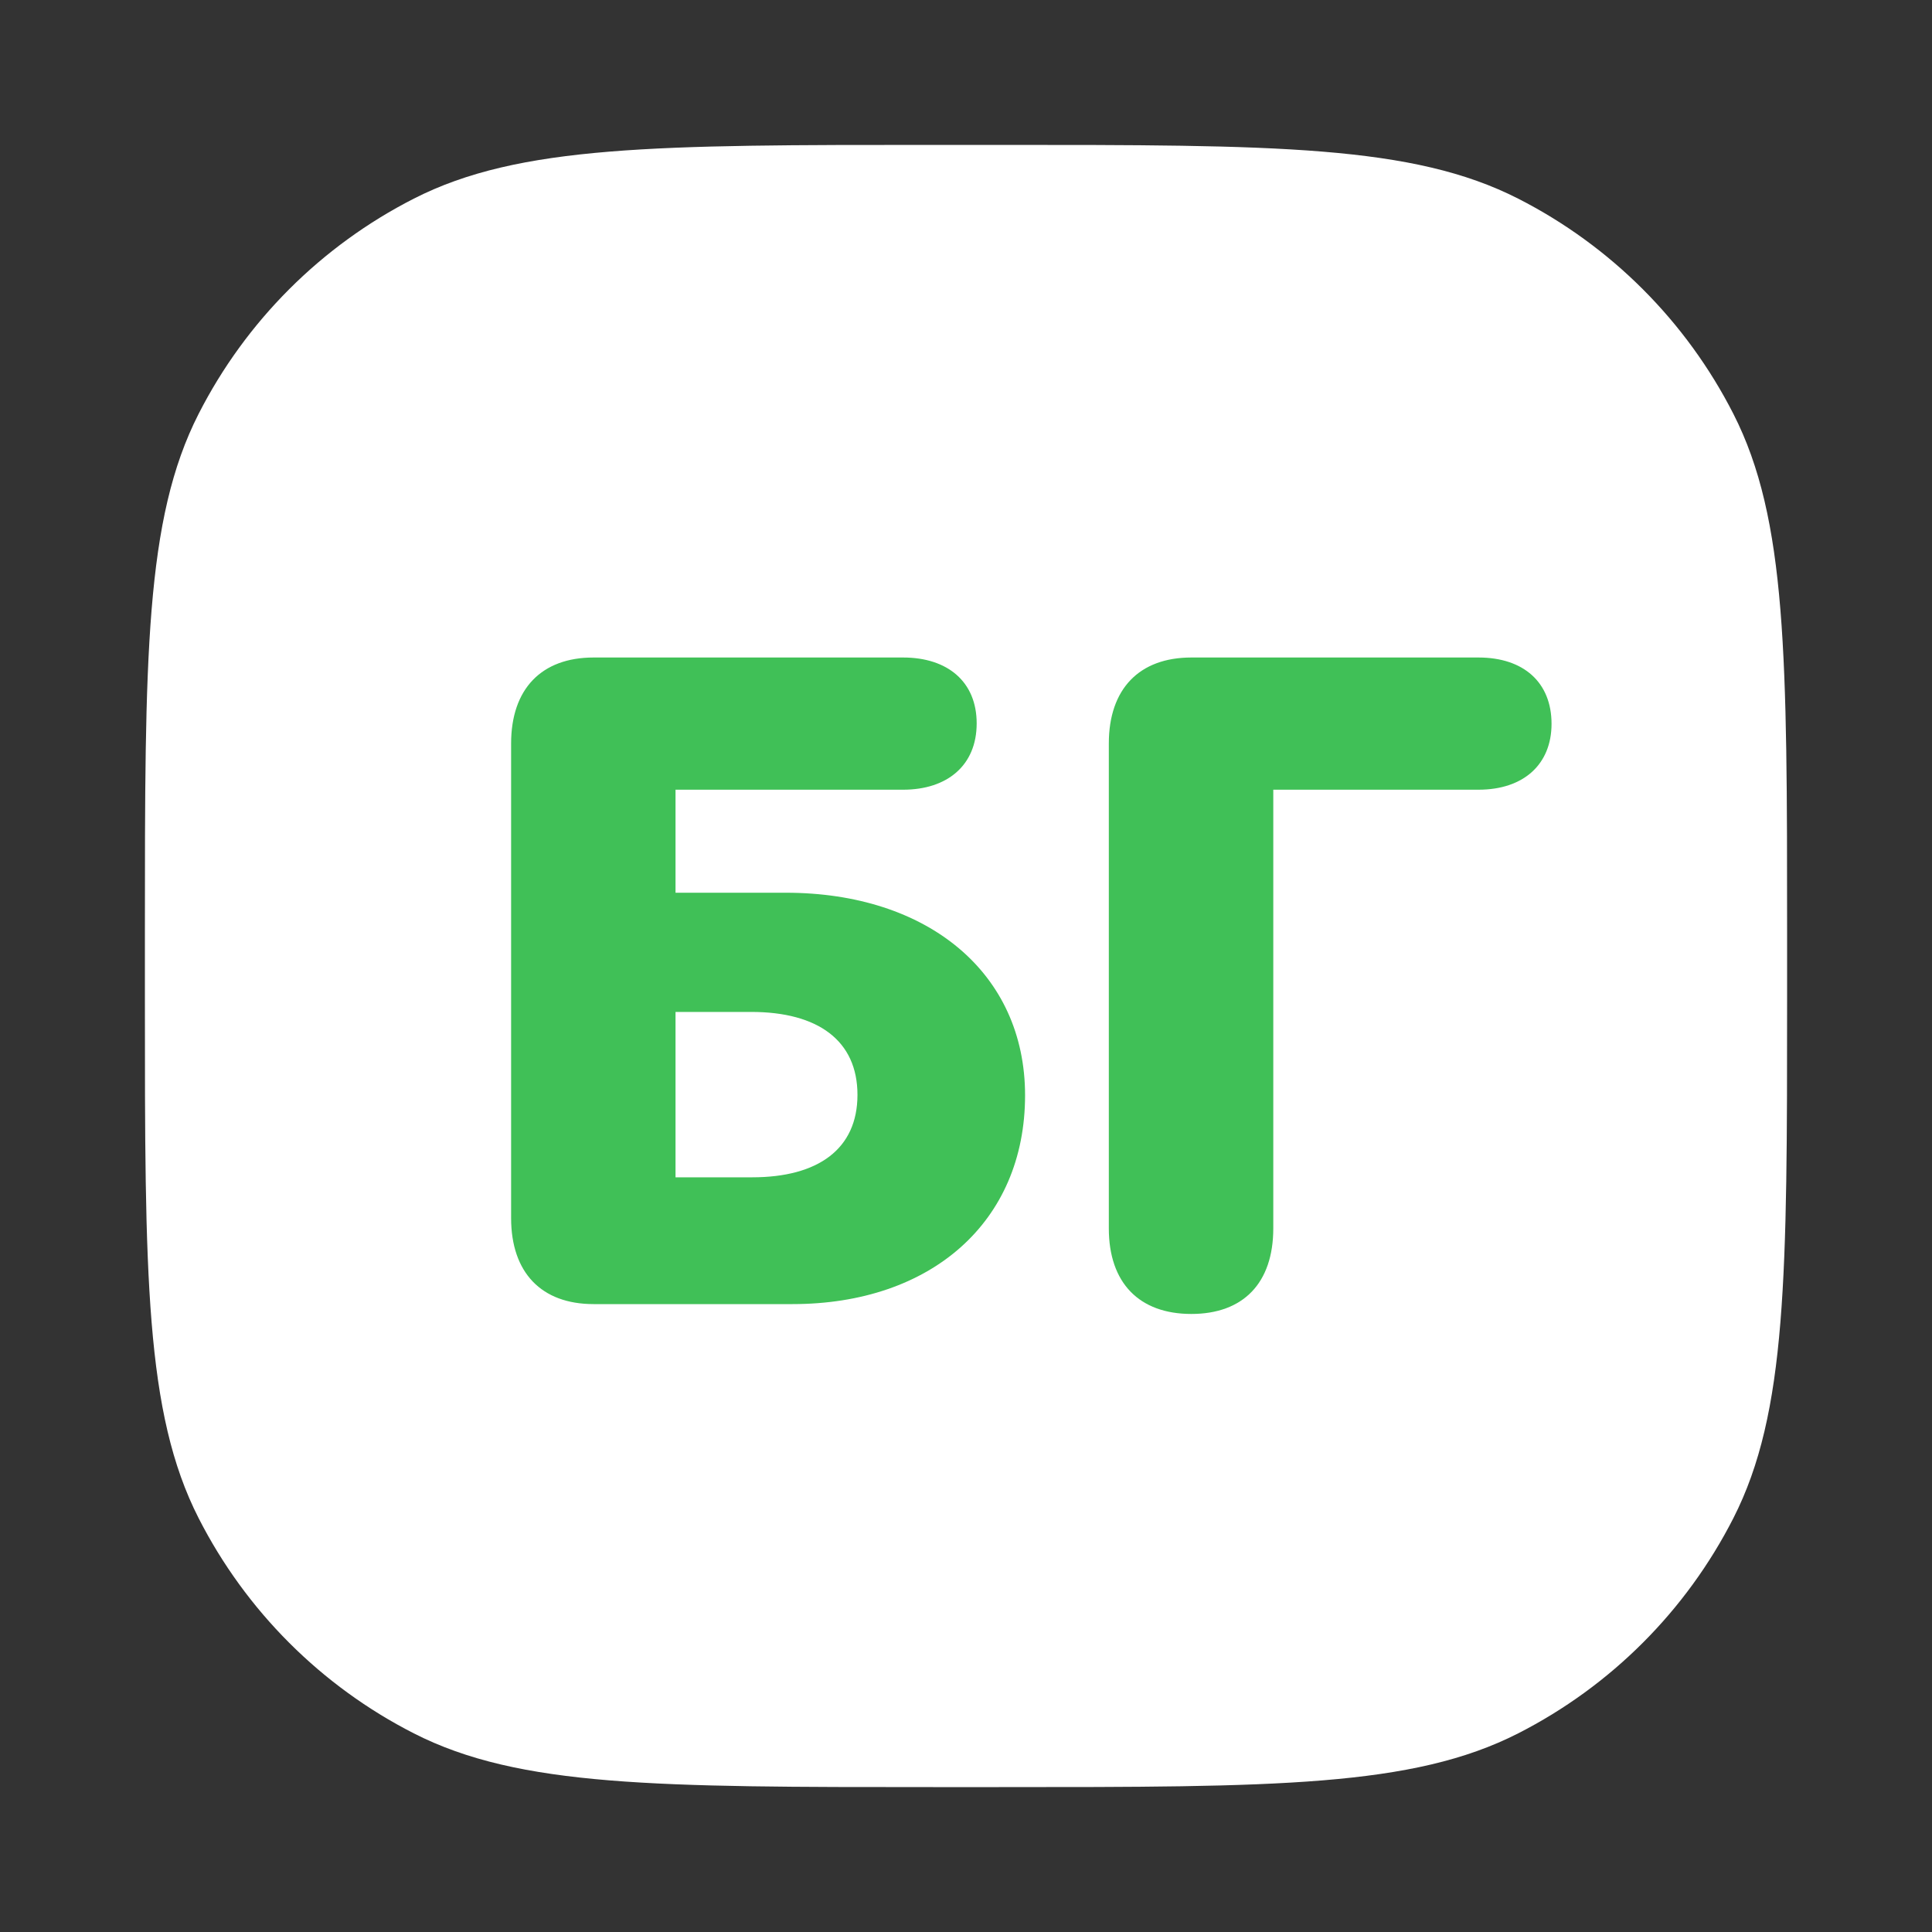
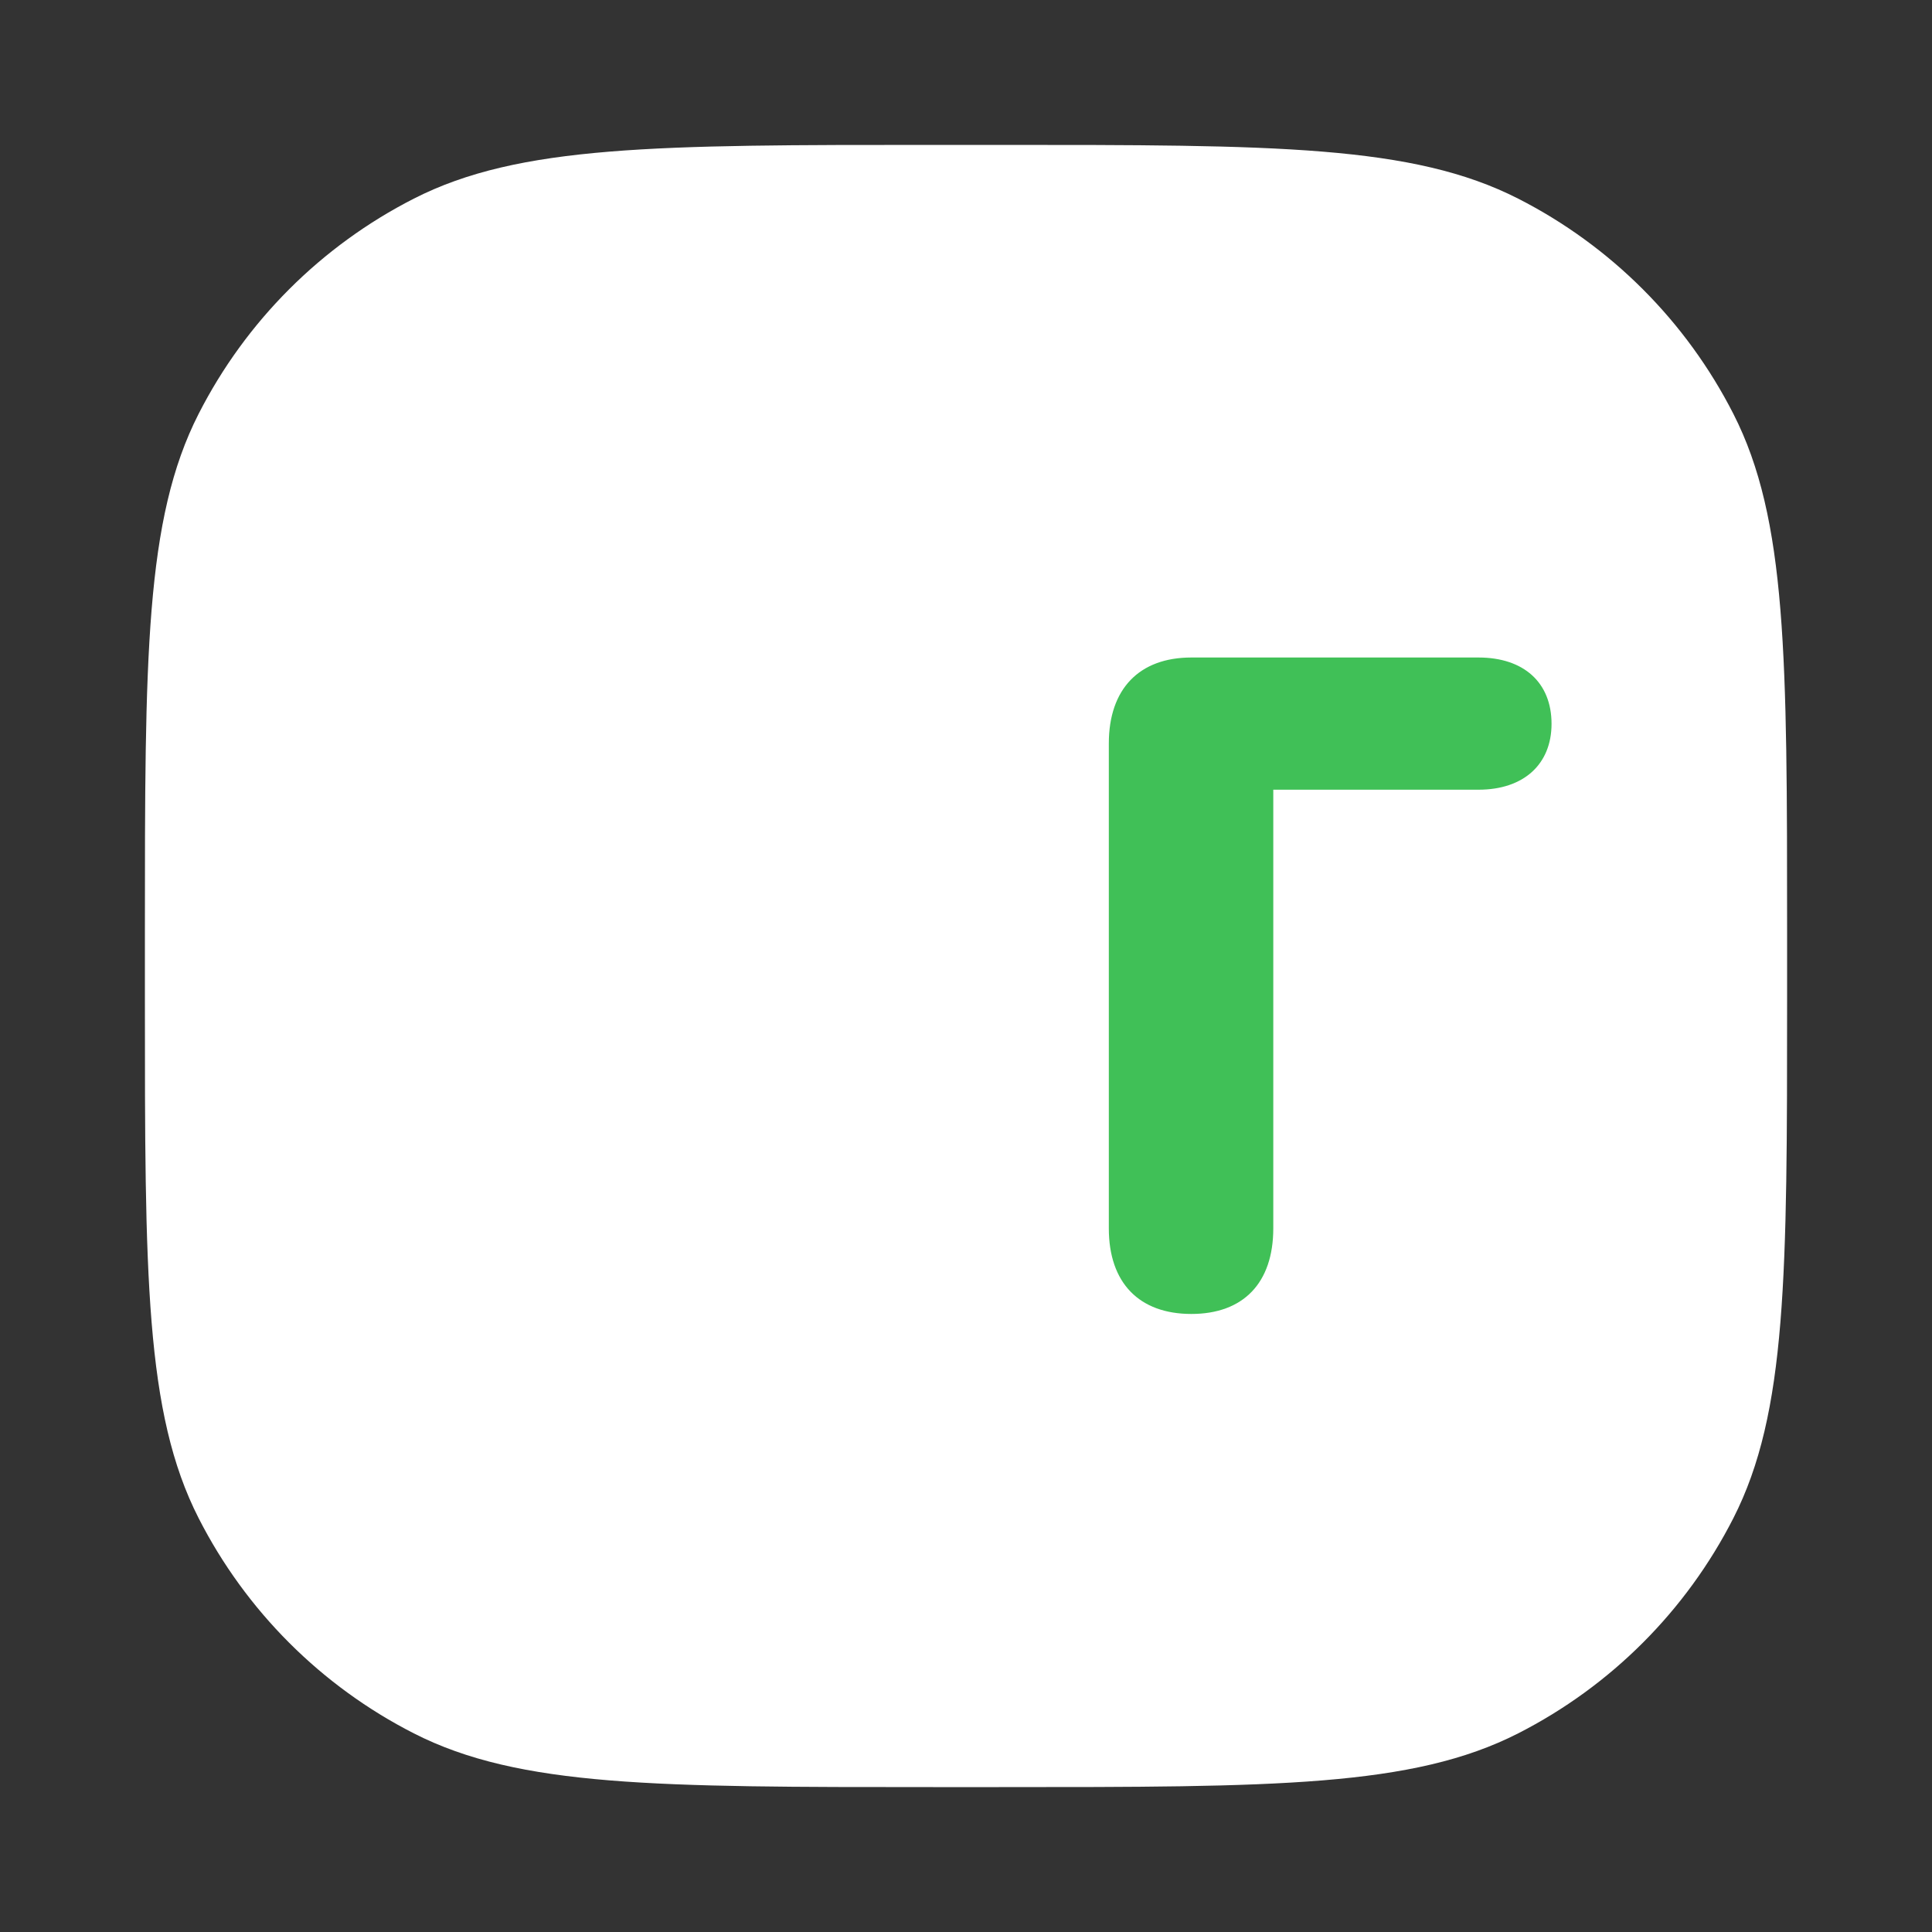
<svg xmlns="http://www.w3.org/2000/svg" width="40" height="40" viewBox="0 0 40 40" fill="none">
  <rect x="0" y="0" width="40" height="40" fill="#333333" stroke="none" />
  <path d="M3 19.32C3 13.607 3 10.751 4.112 8.569C5.09 6.65 6.65 5.09 8.569 4.112C10.751 3 13.607 3 19.32 3H20.68C26.392 3 29.249 3 31.431 4.112C33.35 5.09 34.91 6.65 35.888 8.569C37 10.751 37 13.607 37 19.32V20.68C37 26.392 37 29.249 35.888 31.431C34.91 33.35 33.35 34.91 31.431 35.888C29.249 37 26.392 37 20.68 37H19.32C13.607 37 10.751 37 8.569 35.888C6.65 34.91 5.09 33.35 4.112 31.431C3 29.249 3 26.392 3 20.68V19.32Z" fill="white" />
-   <path d="M12.289 27H16.408C19.274 27 21.223 25.302 21.223 22.677C21.223 20.144 19.209 18.483 16.269 18.483H13.986V16.35H18.699C19.608 16.35 20.221 15.849 20.221 14.977C20.221 14.114 19.618 13.613 18.699 13.613H12.289C11.212 13.613 10.582 14.262 10.582 15.394V25.219C10.582 26.351 11.212 27 12.289 27ZM13.986 24.375V20.951H15.554C16.936 20.951 17.753 21.545 17.753 22.668C17.753 23.79 16.936 24.375 15.573 24.375H13.986Z" fill="#40C057" />
  <path d="M24.665 27.204C25.741 27.204 26.362 26.564 26.362 25.432V16.35H30.611C31.548 16.35 32.123 15.821 32.123 14.986C32.123 14.132 31.548 13.613 30.611 13.613H24.665C23.588 13.613 22.957 14.262 22.957 15.394V25.432C22.957 26.564 23.588 27.204 24.665 27.204Z" fill="#40C057" />
</svg>